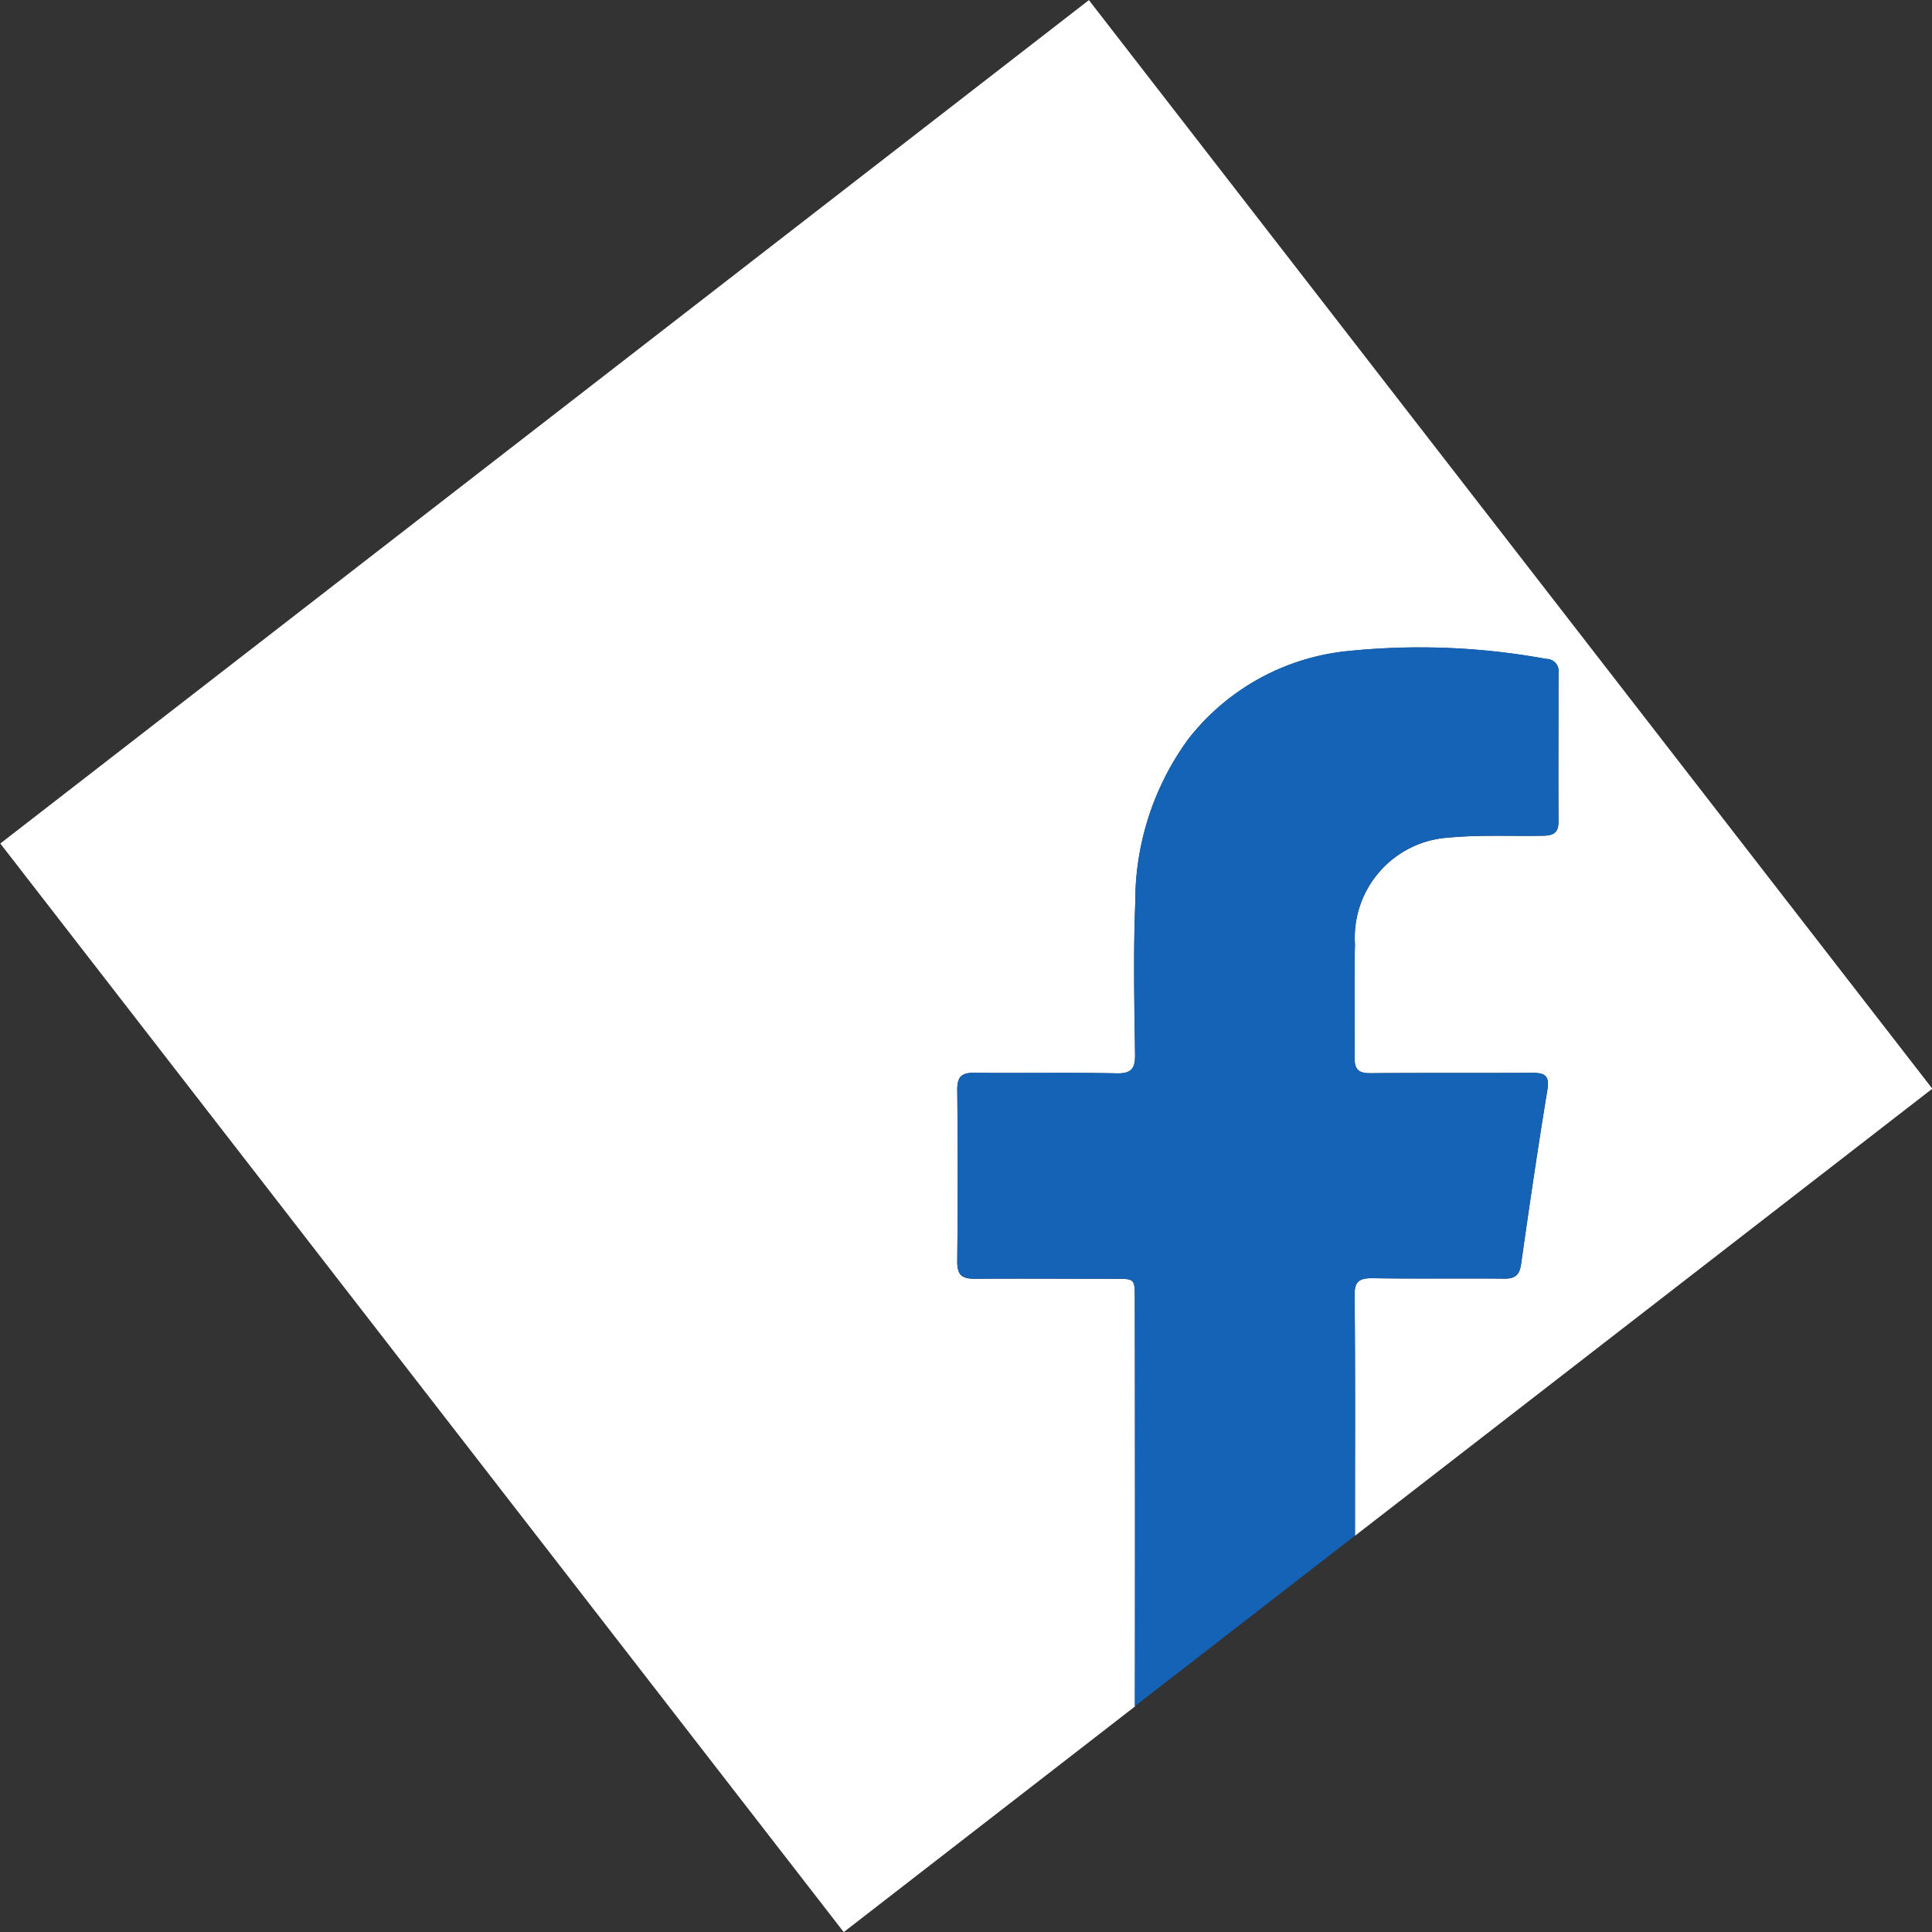
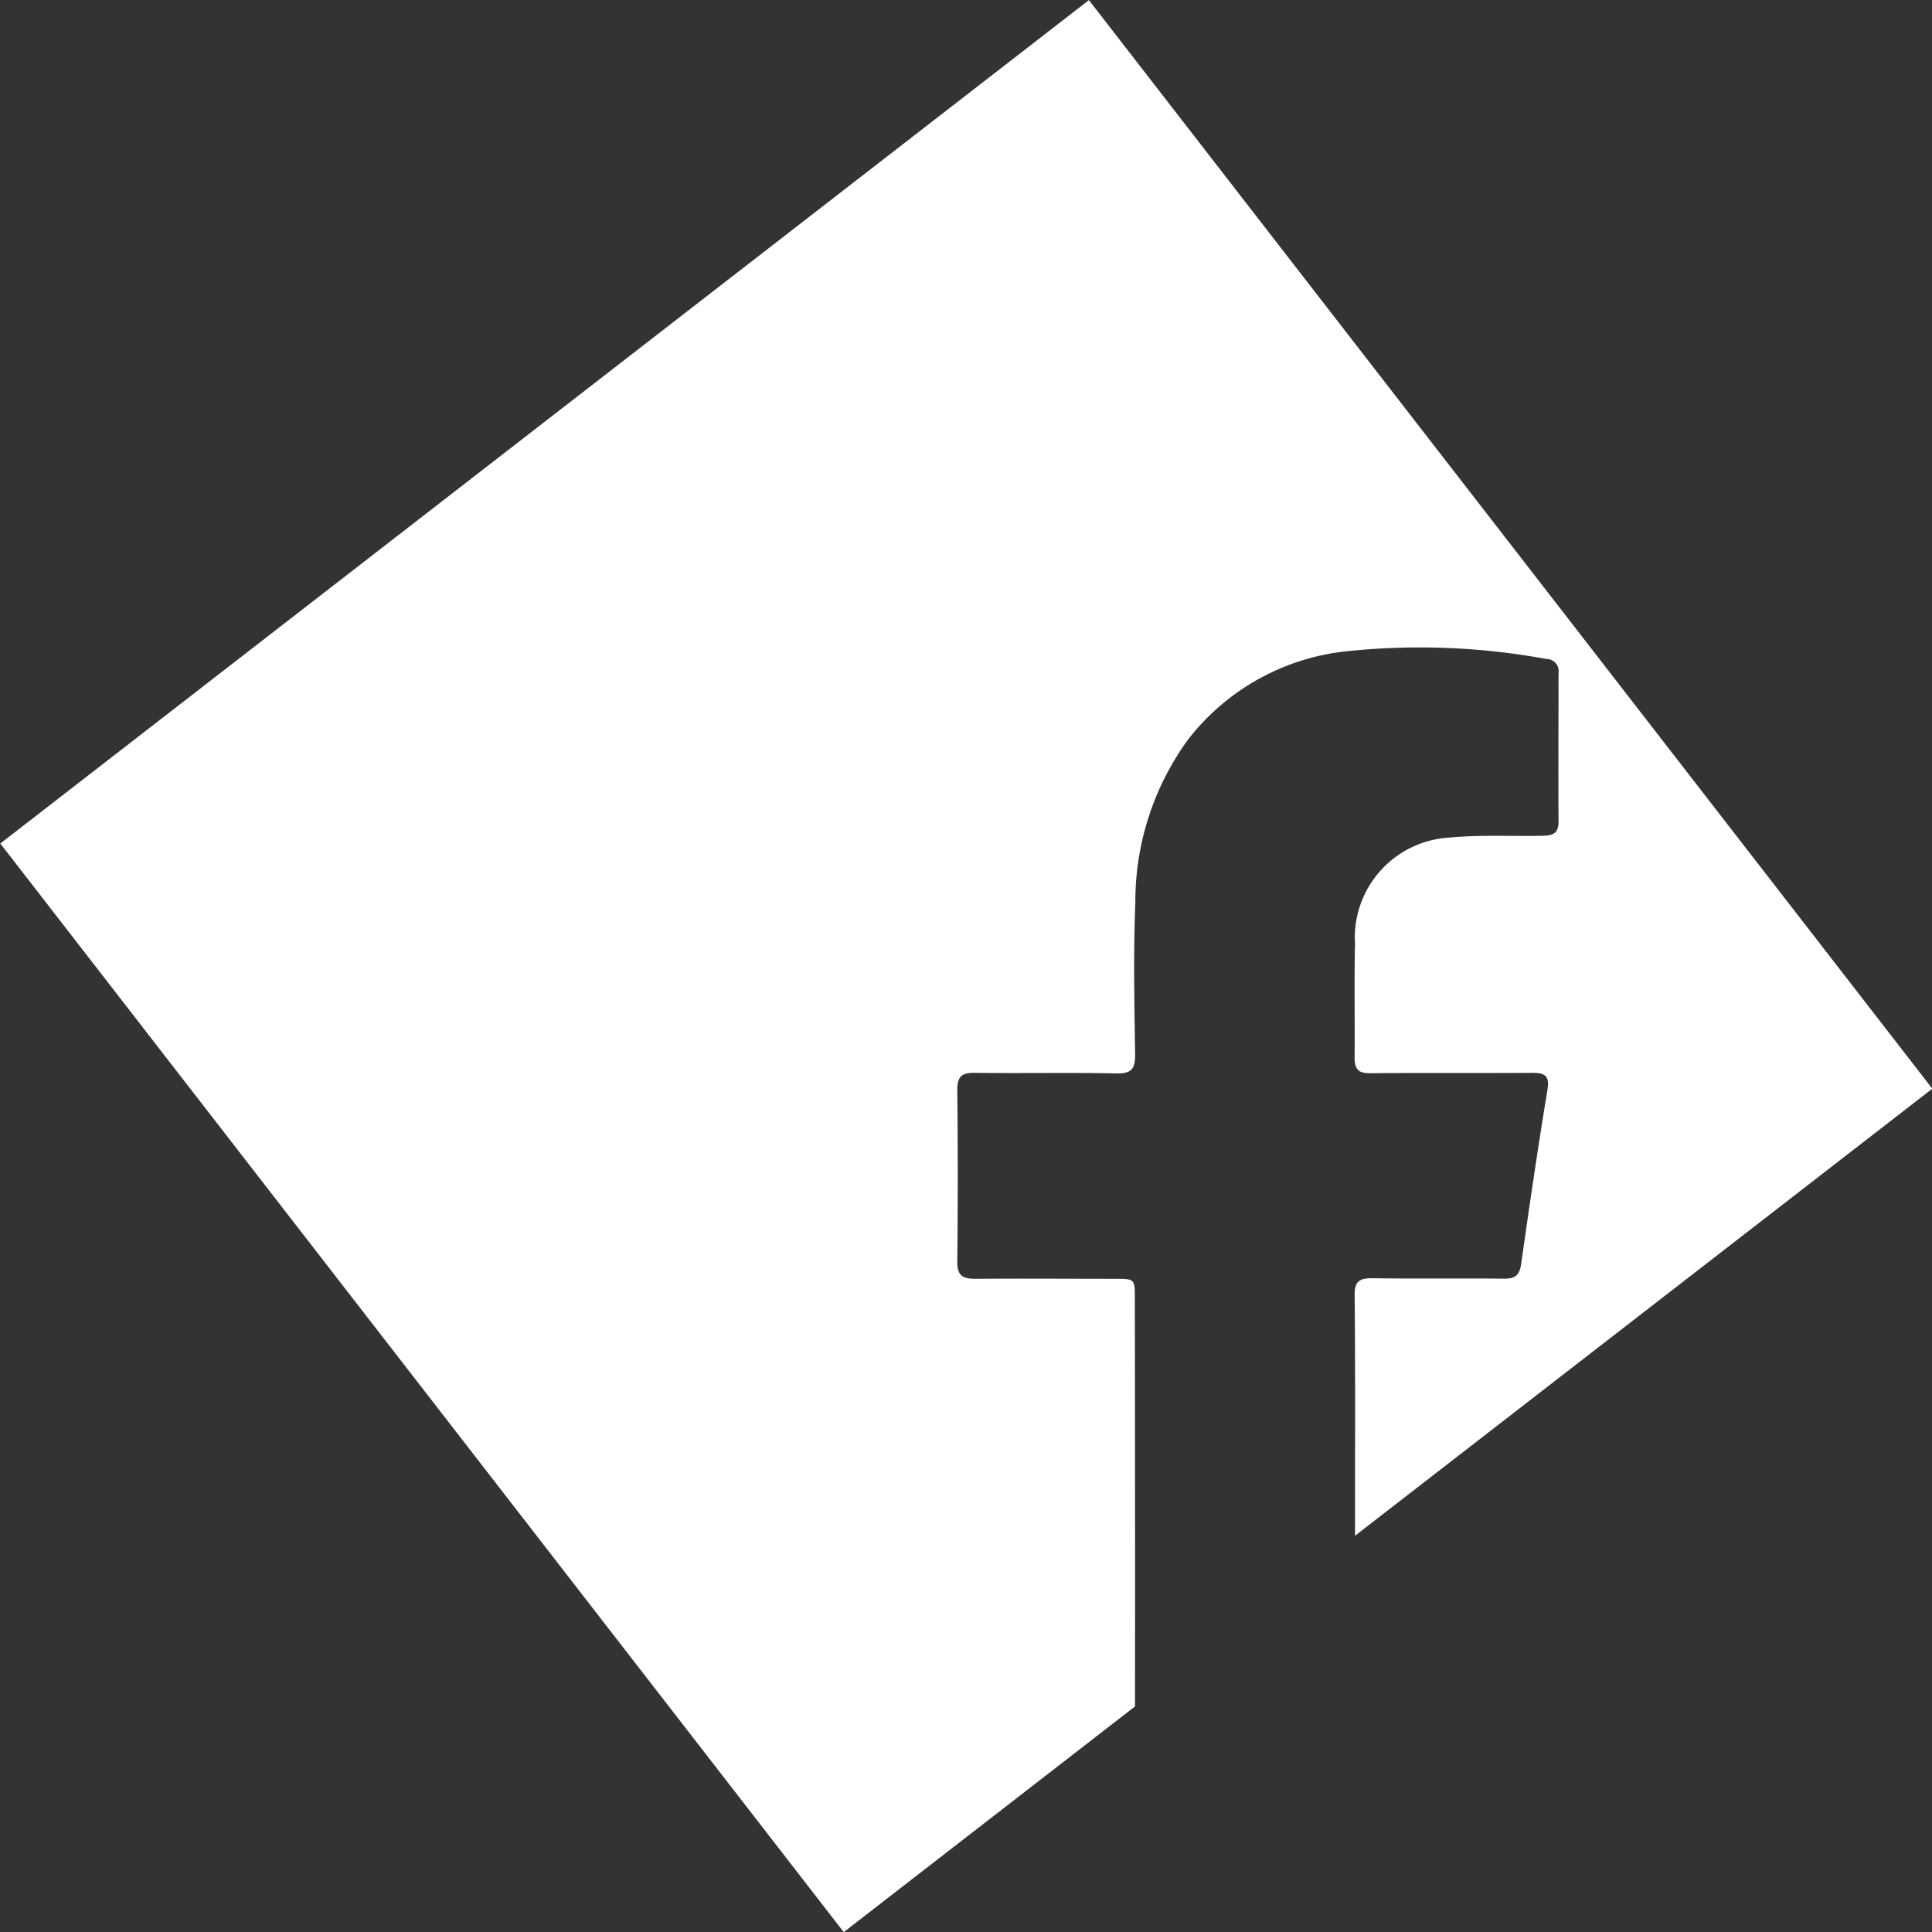
<svg xmlns="http://www.w3.org/2000/svg" width="54.885" height="54.885" viewBox="0 0 54.885 54.885">
  <rect x="0" y="0" width="54.885" height="54.885" fill="#333333" stroke="none" />
  <g id="Raggruppa_12589" data-name="Raggruppa 12589" transform="translate(0)">
    <path id="Tracciato_8837" data-name="Tracciato 8837" d="M1578.634,3602.842c0-.563,0-.564-.57-.564-1.322,0-2.644-.01-3.966,0-.369,0-.512-.1-.508-.492q.026-2.439,0-4.878c0-.357.113-.485.476-.481,1.354.016,2.7-.011,4.049.016.431.009.533-.137.527-.545-.021-1.433-.051-2.868.006-4.3a7.826,7.826,0,0,1,1.5-4.643,6.568,6.568,0,0,1,4.542-2.509,19.913,19.913,0,0,1,5.633.223.347.347,0,0,1,.352.342.336.336,0,0,1-.005.064c0,1.406-.007,2.811,0,4.217,0,.316-.143.393-.429.4-.894.019-1.786-.032-2.682.052a2.849,2.849,0,0,0-2.671,3.017c0,.013,0,.027,0,.04-.025,1.061,0,2.122-.011,3.183,0,.338.1.457.446.454,1.529-.015,3.058,0,4.586-.011.369,0,.515.068.445.492-.271,1.643-.512,3.292-.746,4.941-.044.314-.17.416-.478.414-1.253-.013-2.507.007-3.759-.013-.369,0-.5.1-.492.493.02,2.154.01,4.3.01,6.455q0,.184,0,.368l16.4-12.7-23.96-30.925-30.925,23.96,23.96,30.925,8.275-6.411Q1578.643,3608.632,1578.634,3602.842Z" transform="translate(-1546.395 -3565.949)" fill="#fff" />
-     <path id="Tracciato_8838" data-name="Tracciato 8838" d="M1703.247,3689.256c0-2.15.01-4.3-.01-6.455-.007-.393.123-.493.492-.493,1.252.02,2.506,0,3.759.012.308,0,.433-.1.478-.414.234-1.649.475-3.3.746-4.941.07-.425-.075-.492-.445-.492-1.529.011-3.057,0-4.586.011-.346,0-.446-.116-.446-.454.011-1.061-.013-2.122.011-3.183,0-.013,0-.027,0-.04a2.85,2.85,0,0,1,2.671-3.018c.9-.084,1.789-.033,2.682-.052.287-.006.43-.082.43-.4-.007-1.406,0-2.812,0-4.217a.333.333,0,0,0,.005-.064.347.347,0,0,0-.352-.342,19.913,19.913,0,0,0-5.633-.223,6.567,6.567,0,0,0-4.542,2.508,7.826,7.826,0,0,0-1.5,4.643c-.057,1.432-.027,2.867-.006,4.3.006.408-.1.554-.527.545-1.349-.028-2.695,0-4.048-.016-.363,0-.476.124-.476.481q.026,2.439,0,4.878c0,.4.139.493.508.493,1.322-.01,2.644,0,3.966,0,.57,0,.57,0,.57.564q.01,5.79,0,11.581l6.255-4.846Q1703.246,3689.44,1703.247,3689.256Z" transform="translate(-1664.757 -3645.997)" fill="#1463b6" />
  </g>
</svg>